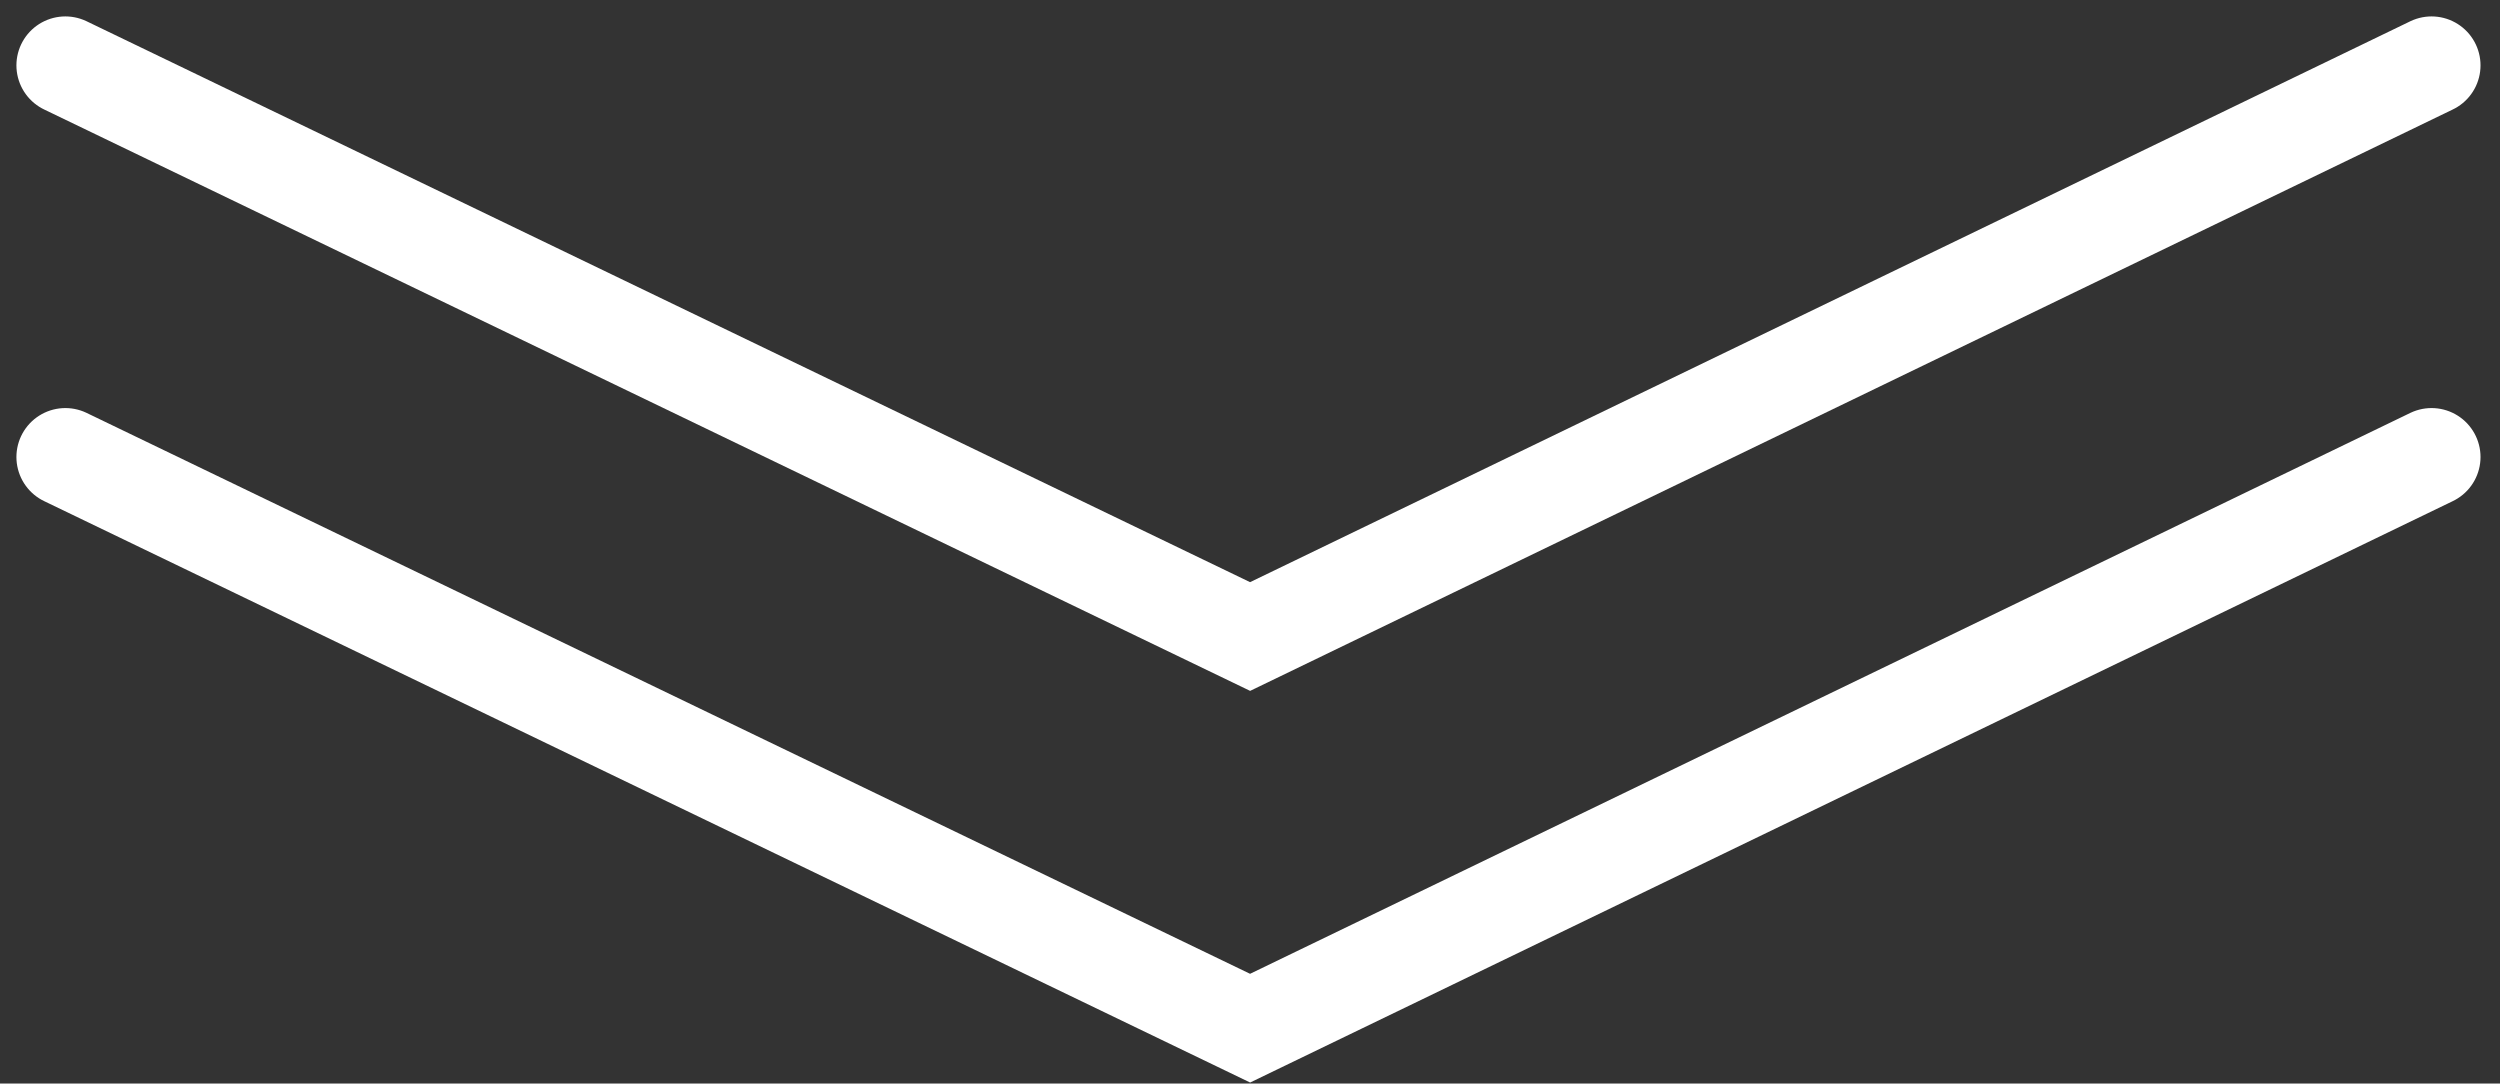
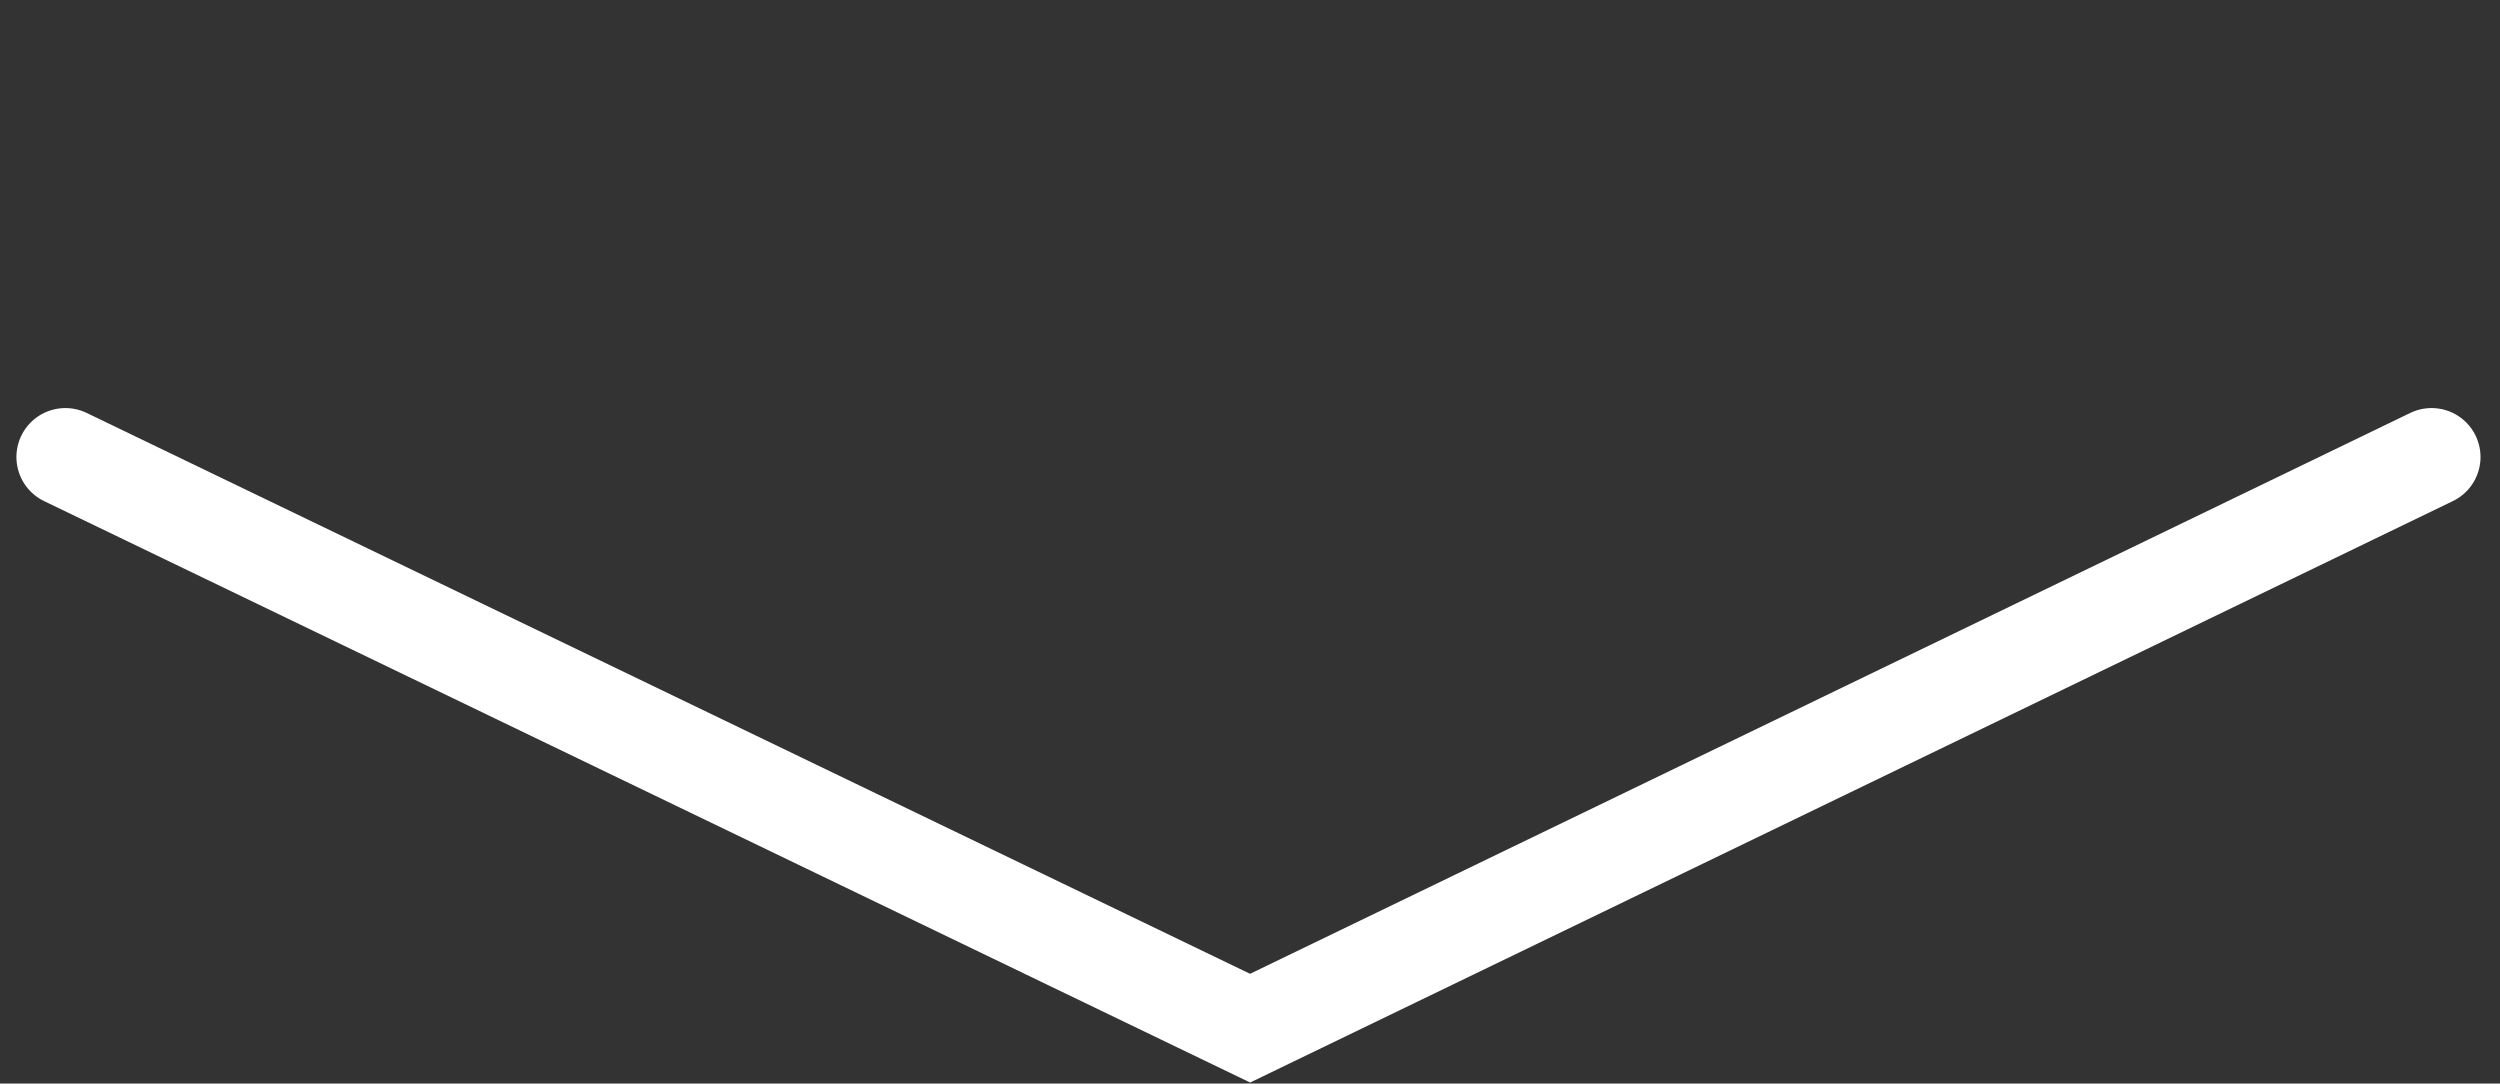
<svg xmlns="http://www.w3.org/2000/svg" version="1.1" id="Layer_1" x="0px" y="0px" viewBox="0 0 76.6 33.2" style="enable-background:new 0 0 76.6 33.2;" xml:space="preserve">
  <rect x="0" y="0" width="76.6" height="33.2" fill="#333333" stroke="none" />
  <style type="text/css">
	.st0{fill:none;stroke:#FFFFFF;stroke-width:3;stroke-linecap:round;}
</style>
  <g id="Component_2_4" transform="translate(2.003 2.003)">
    <path id="Path_1" class="st0" d="M0,12l36.3,17.5L72.5,12" />
-     <path id="Path_2" class="st0" d="M0,0l36.3,17.5L72.5,0" />
  </g>
</svg>